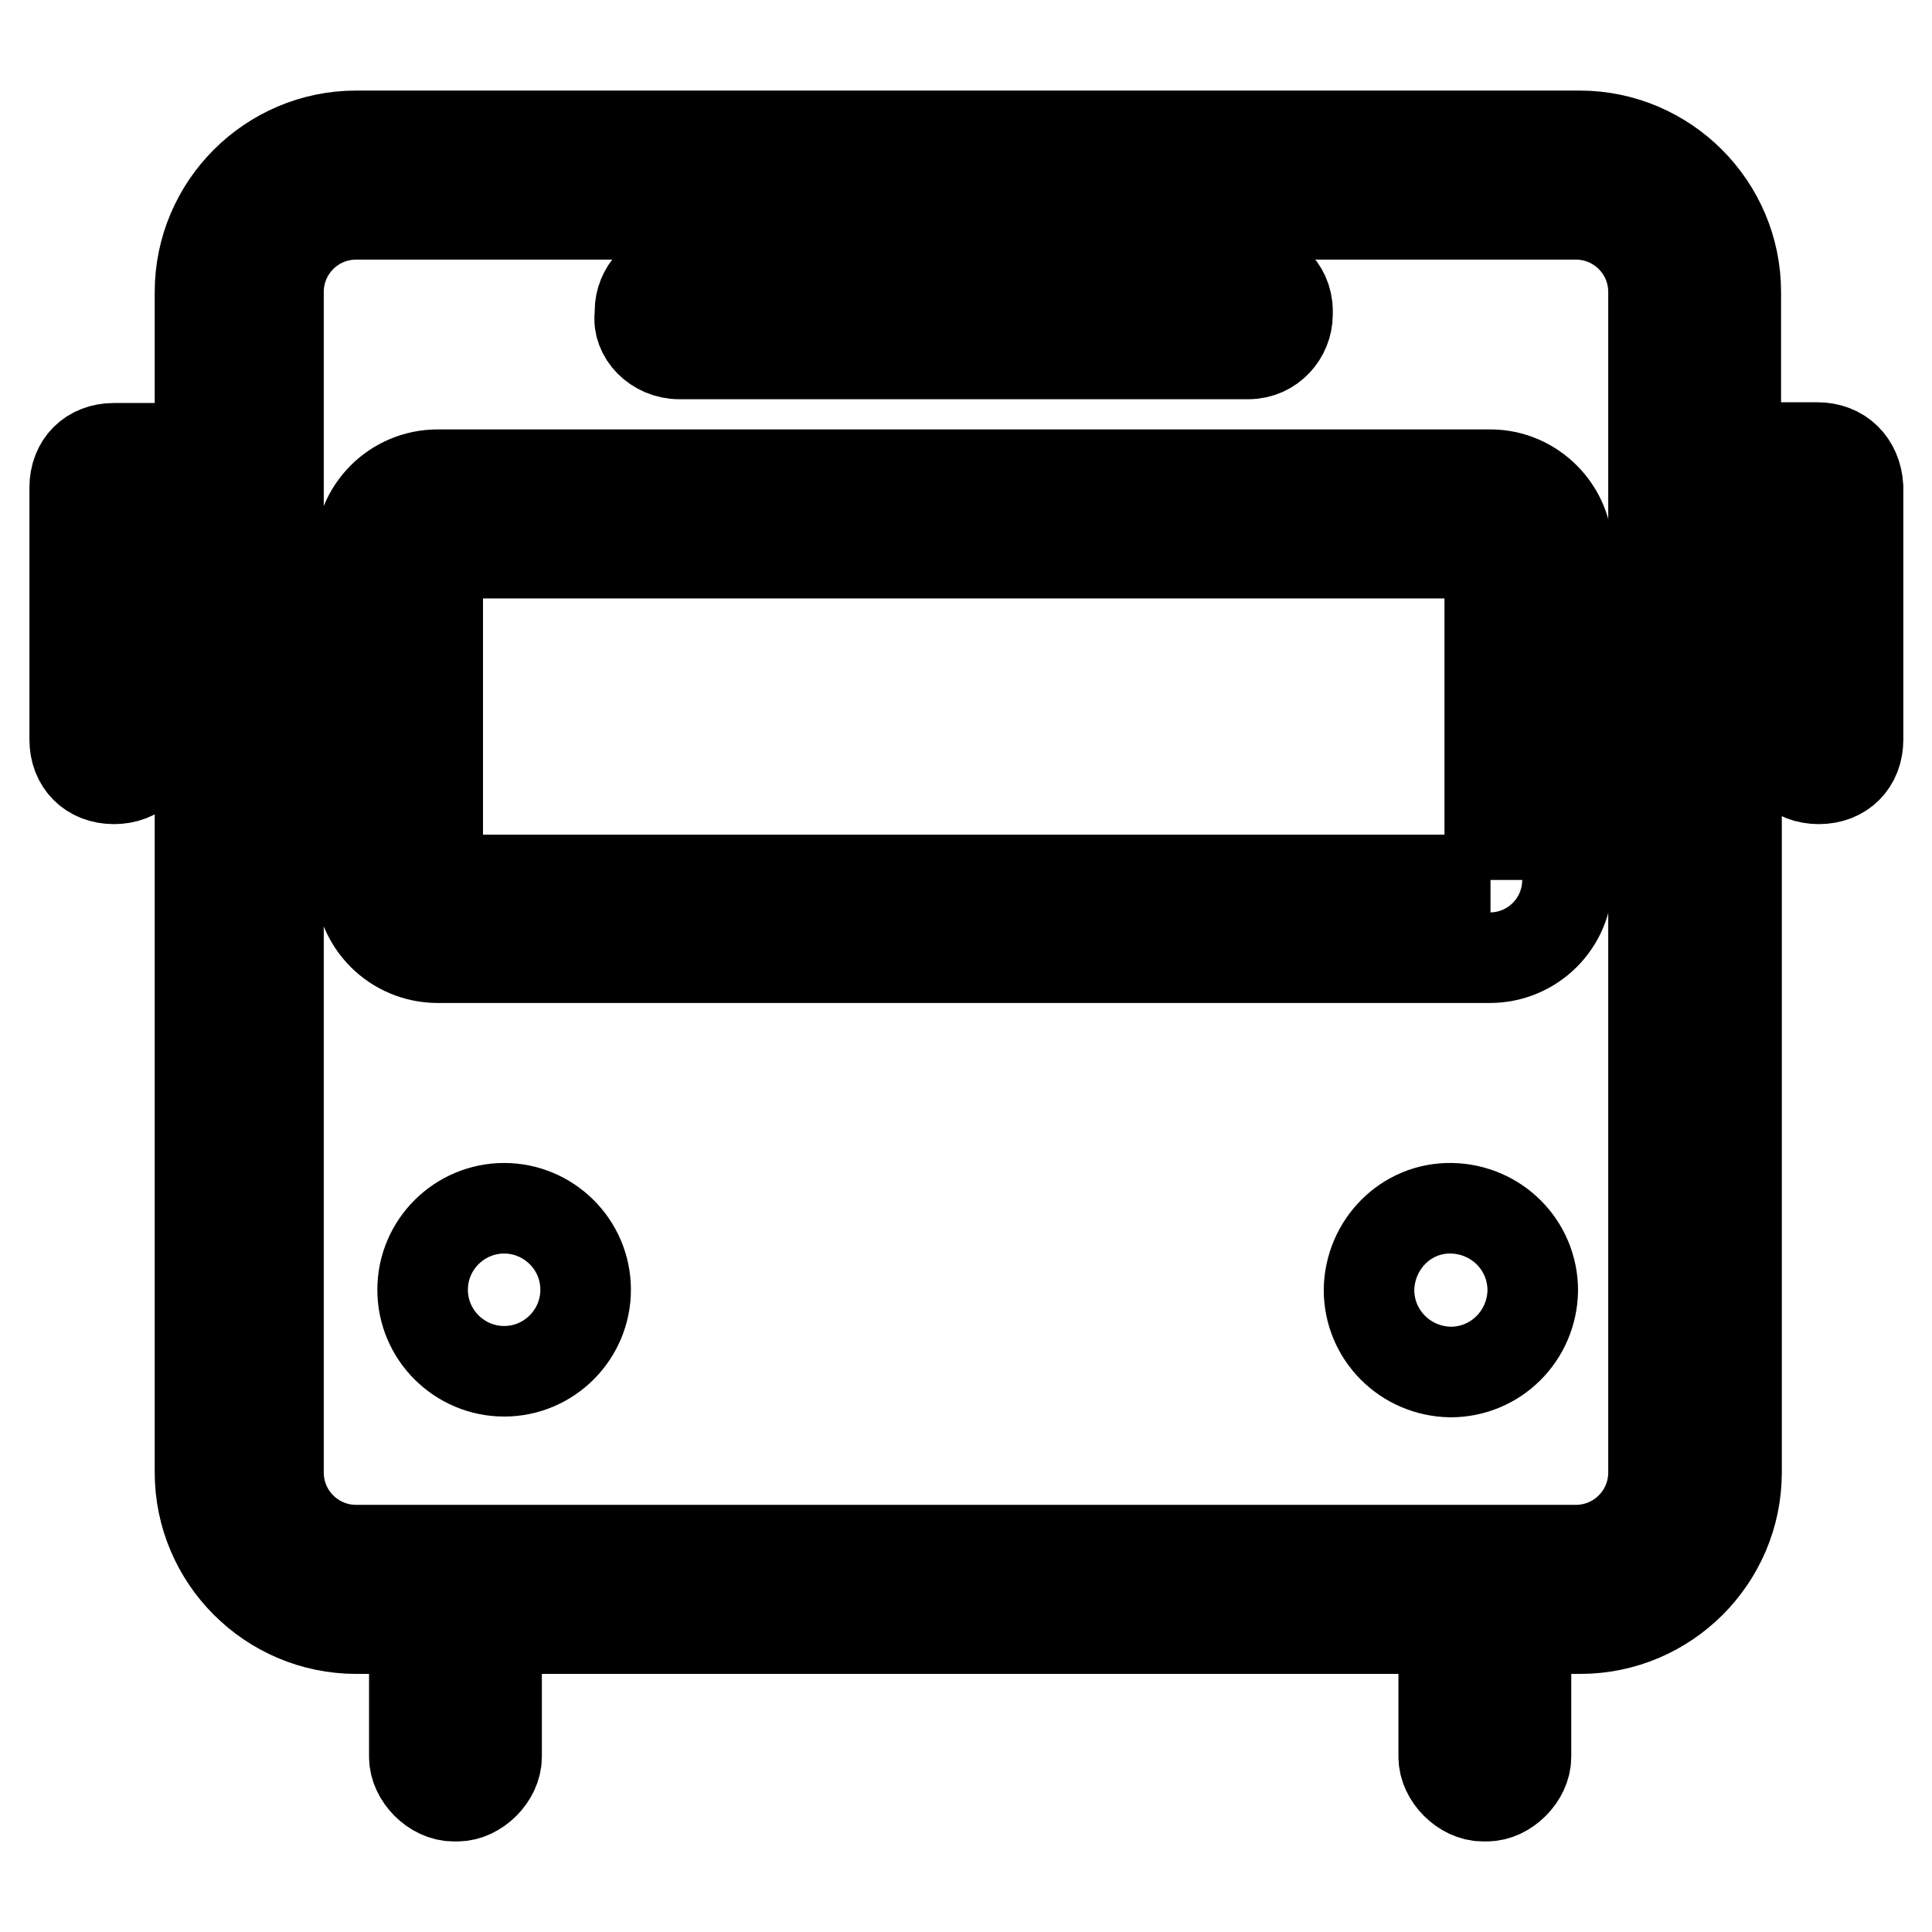
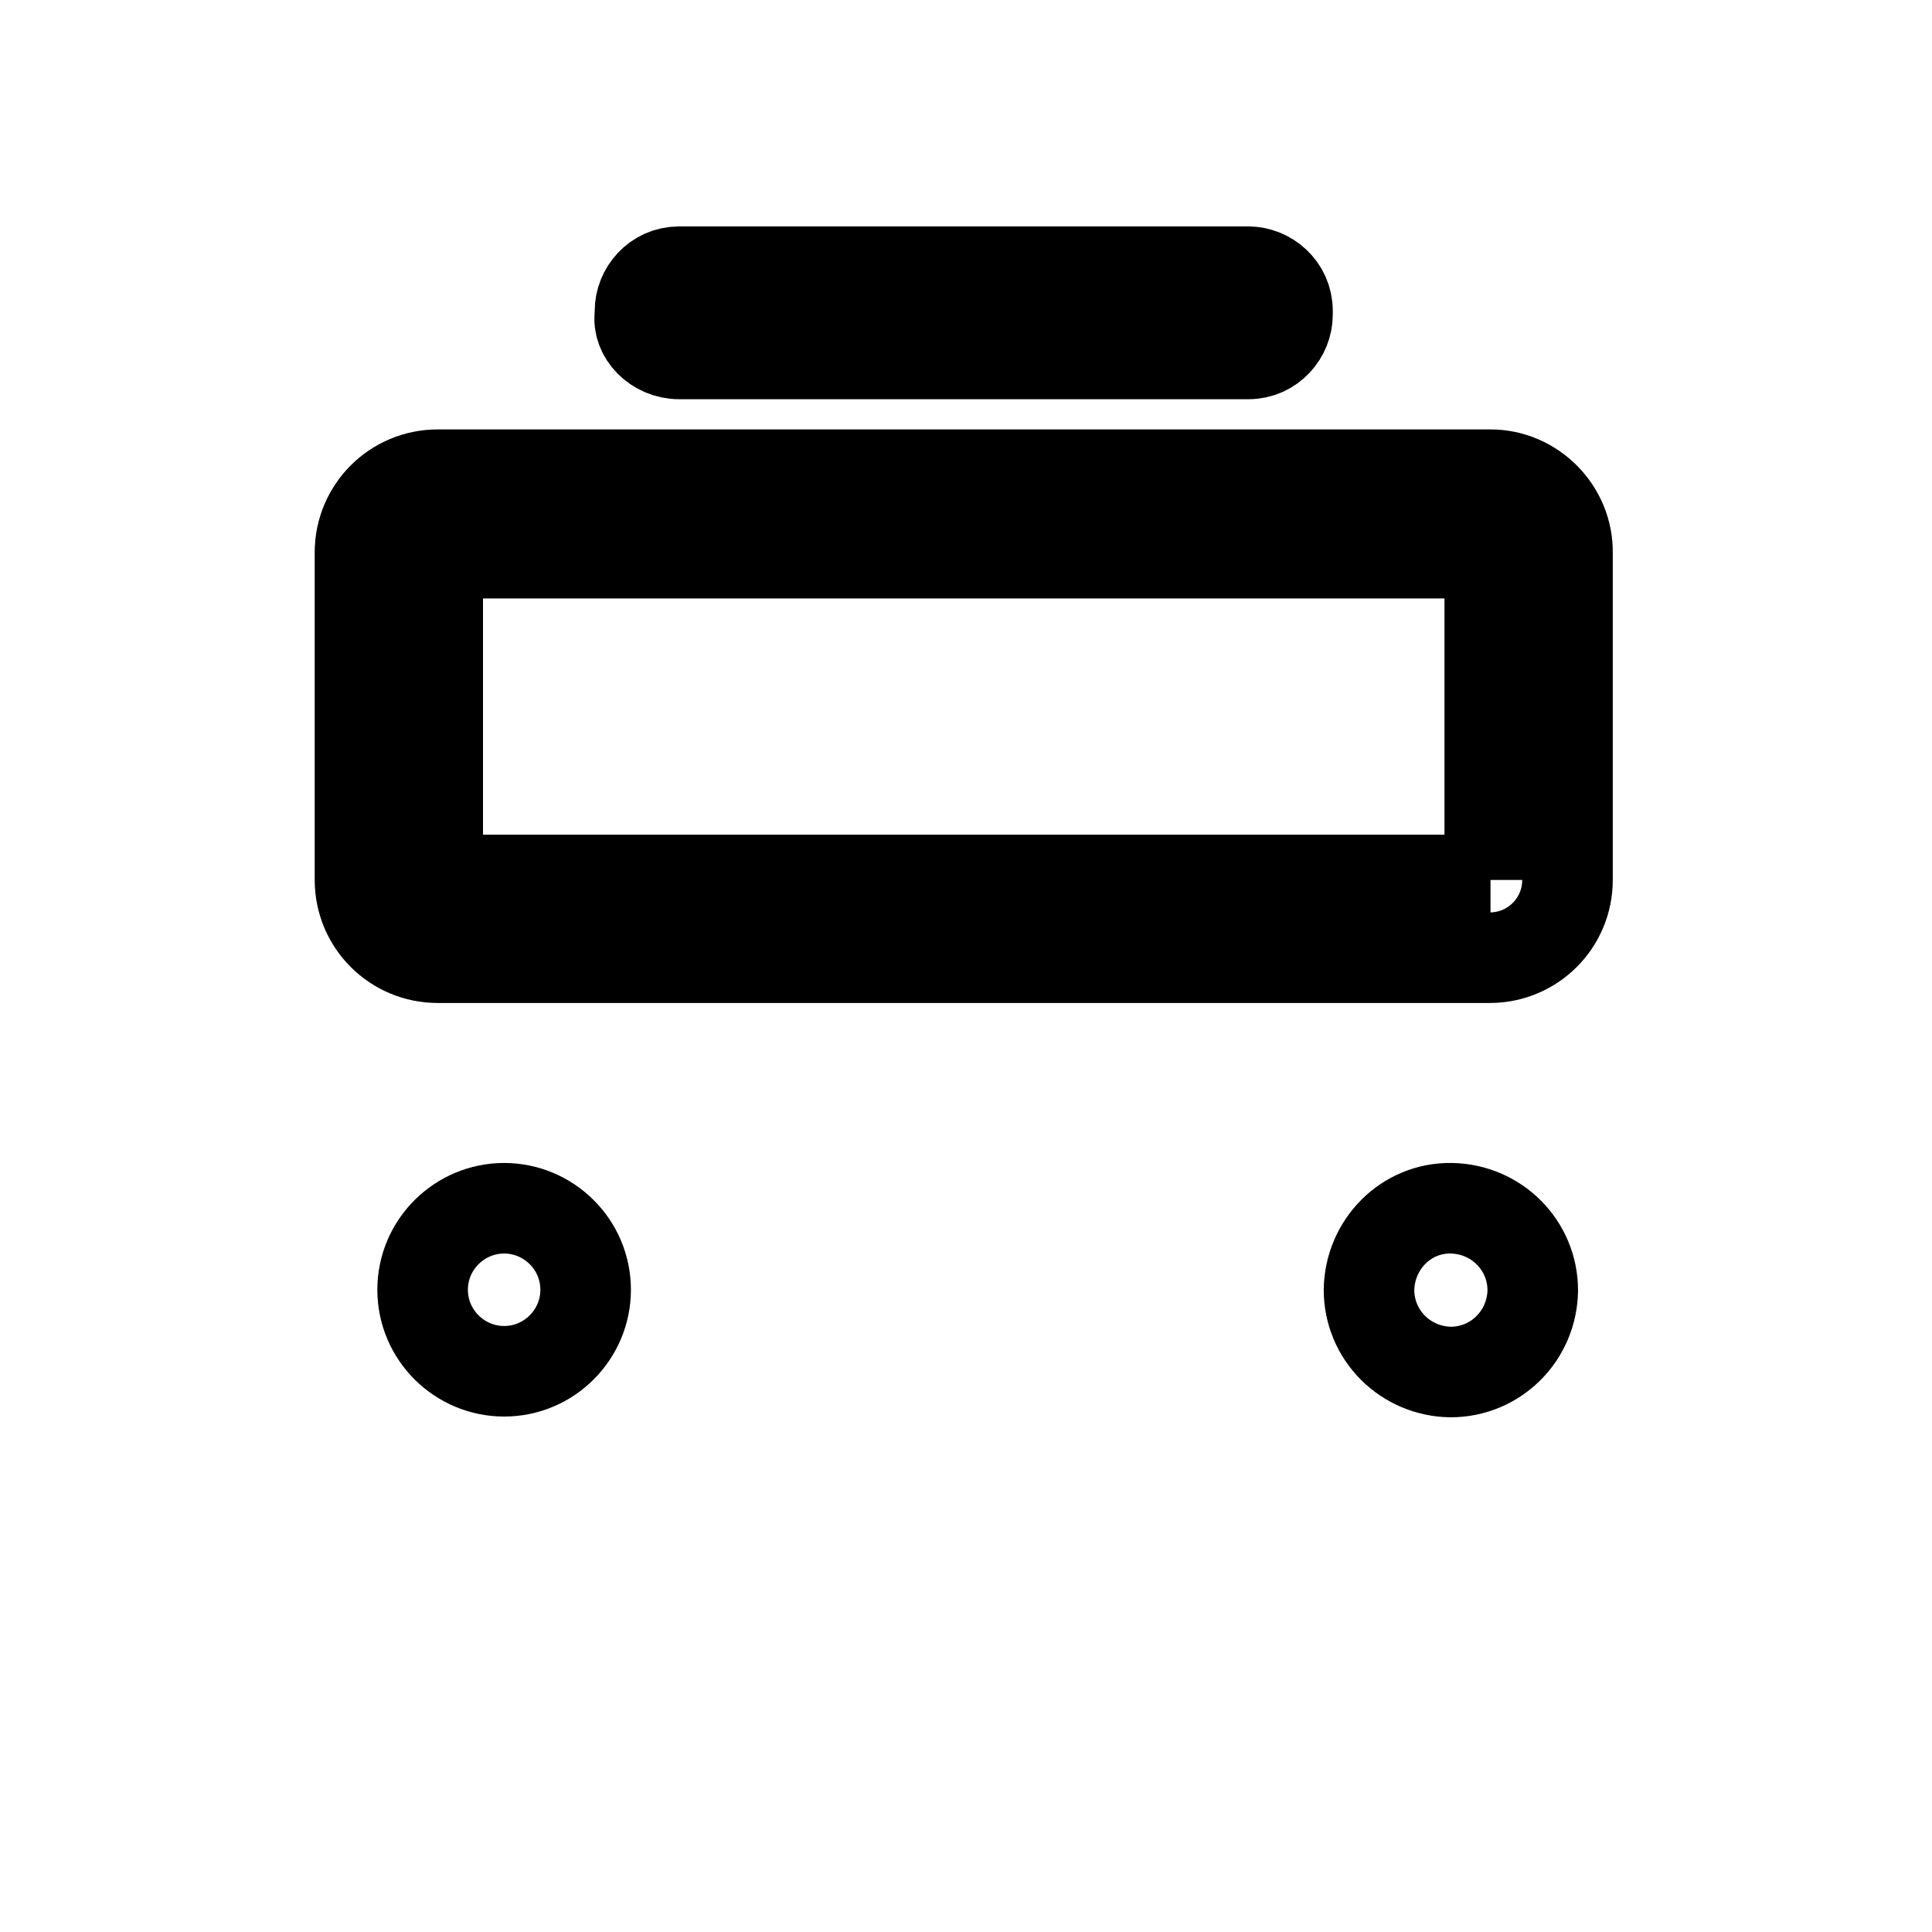
<svg xmlns="http://www.w3.org/2000/svg" version="1.1" x="0px" y="0px" viewBox="0 0 256 256" enable-background="new 0 0 256 256" xml:space="preserve">
  <g>
-     <path stroke-width="12" fill-opacity="0" stroke="#000000" d="M56,170.9c0,6,4.9,10.8,10.8,10.8c6,0,10.8-4.9,10.8-10.8c0,0,0,0,0,0c0-6-4.9-10.8-10.8-10.8 S56,164.9,56,170.9z" />
+     <path stroke-width="12" fill-opacity="0" stroke="#000000" d="M56,170.9c0,6,4.9,10.8,10.8,10.8c6,0,10.8-4.9,10.8-10.8c0,0,0,0,0,0c0-6-4.9-10.8-10.8-10.8 S56,164.9,56,170.9" />
    <path stroke-width="12" fill-opacity="0" stroke="#000000" d="M181.4,170.9c0,6,4.8,10.8,10.8,10.9c6,0,10.8-4.8,10.9-10.8c0,0,0,0,0,0c0-6-4.8-10.8-10.8-10.9 S181.5,164.9,181.4,170.9C181.4,170.9,181.4,170.9,181.4,170.9z" />
    <path stroke-width="12" fill-opacity="0" stroke="#000000" d="M90,46.9h75.4c3.1,0,5.2-2.6,5.2-5.2v-0.5c0-3.1-2.6-5.2-5.2-5.2H90c-3.1,0-5.2,2.6-5.2,5.2v0.5 C84.4,44.3,86.9,46.9,90,46.9z M197.5,62.9H58c-5.7,0-10.3,4.6-10.3,10.3v43.4c0,5.7,4.6,10.3,10.3,10.3h139.4 c5.7,0,10.3-4.6,10.3-10.3V73.3C207.8,67.6,203.1,62.9,197.5,62.9L197.5,62.9z M197.5,116.6H58V73.3h139.4V116.6z" />
-     <path stroke-width="12" fill-opacity="0" stroke="#000000" d="M240.8,59.3H230V38.7c0-11.4-9.3-20.7-20.7-20.7H47.2c-11.4,0-20.7,9.3-20.7,20.7v21.2 c-0.5-0.5-1.5-0.5-2.1-0.5h-9.3c-3.1,0-5.2,2.1-5.2,5.2V98c0,3.1,2.1,5.2,5.2,5.2s5.2-2.1,5.2-5.2V69.6h4.1c1,0,1.5,0,2.1-0.5v126 c0,11.4,9.3,20.7,20.7,20.7h7.7v17c0,2.6,2.6,5.2,5.2,5.2h0.5c2.6,0,5.2-2.6,5.2-5.2v-17h125.5v17c0,2.6,2.6,5.2,5.2,5.2h0.5 c2.6,0,5.2-2.6,5.2-5.2v-17h7.2c11.4,0,20.7-9.3,20.7-20.7V69.6h5.7V98c0,3.1,2.1,5.2,5.2,5.2c3.1,0,5.2-2.1,5.2-5.2V64.5 C246,61.4,243.9,59.3,240.8,59.3L240.8,59.3z M219.1,195.1c0,5.7-4.6,10.3-10.3,10.3H47.2c-5.7,0-10.3-4.6-10.3-10.3V38.7 c0-5.7,4.6-10.3,10.3-10.3h161.6c5.7,0,10.3,4.6,10.3,10.3V195.1z" />
  </g>
</svg>